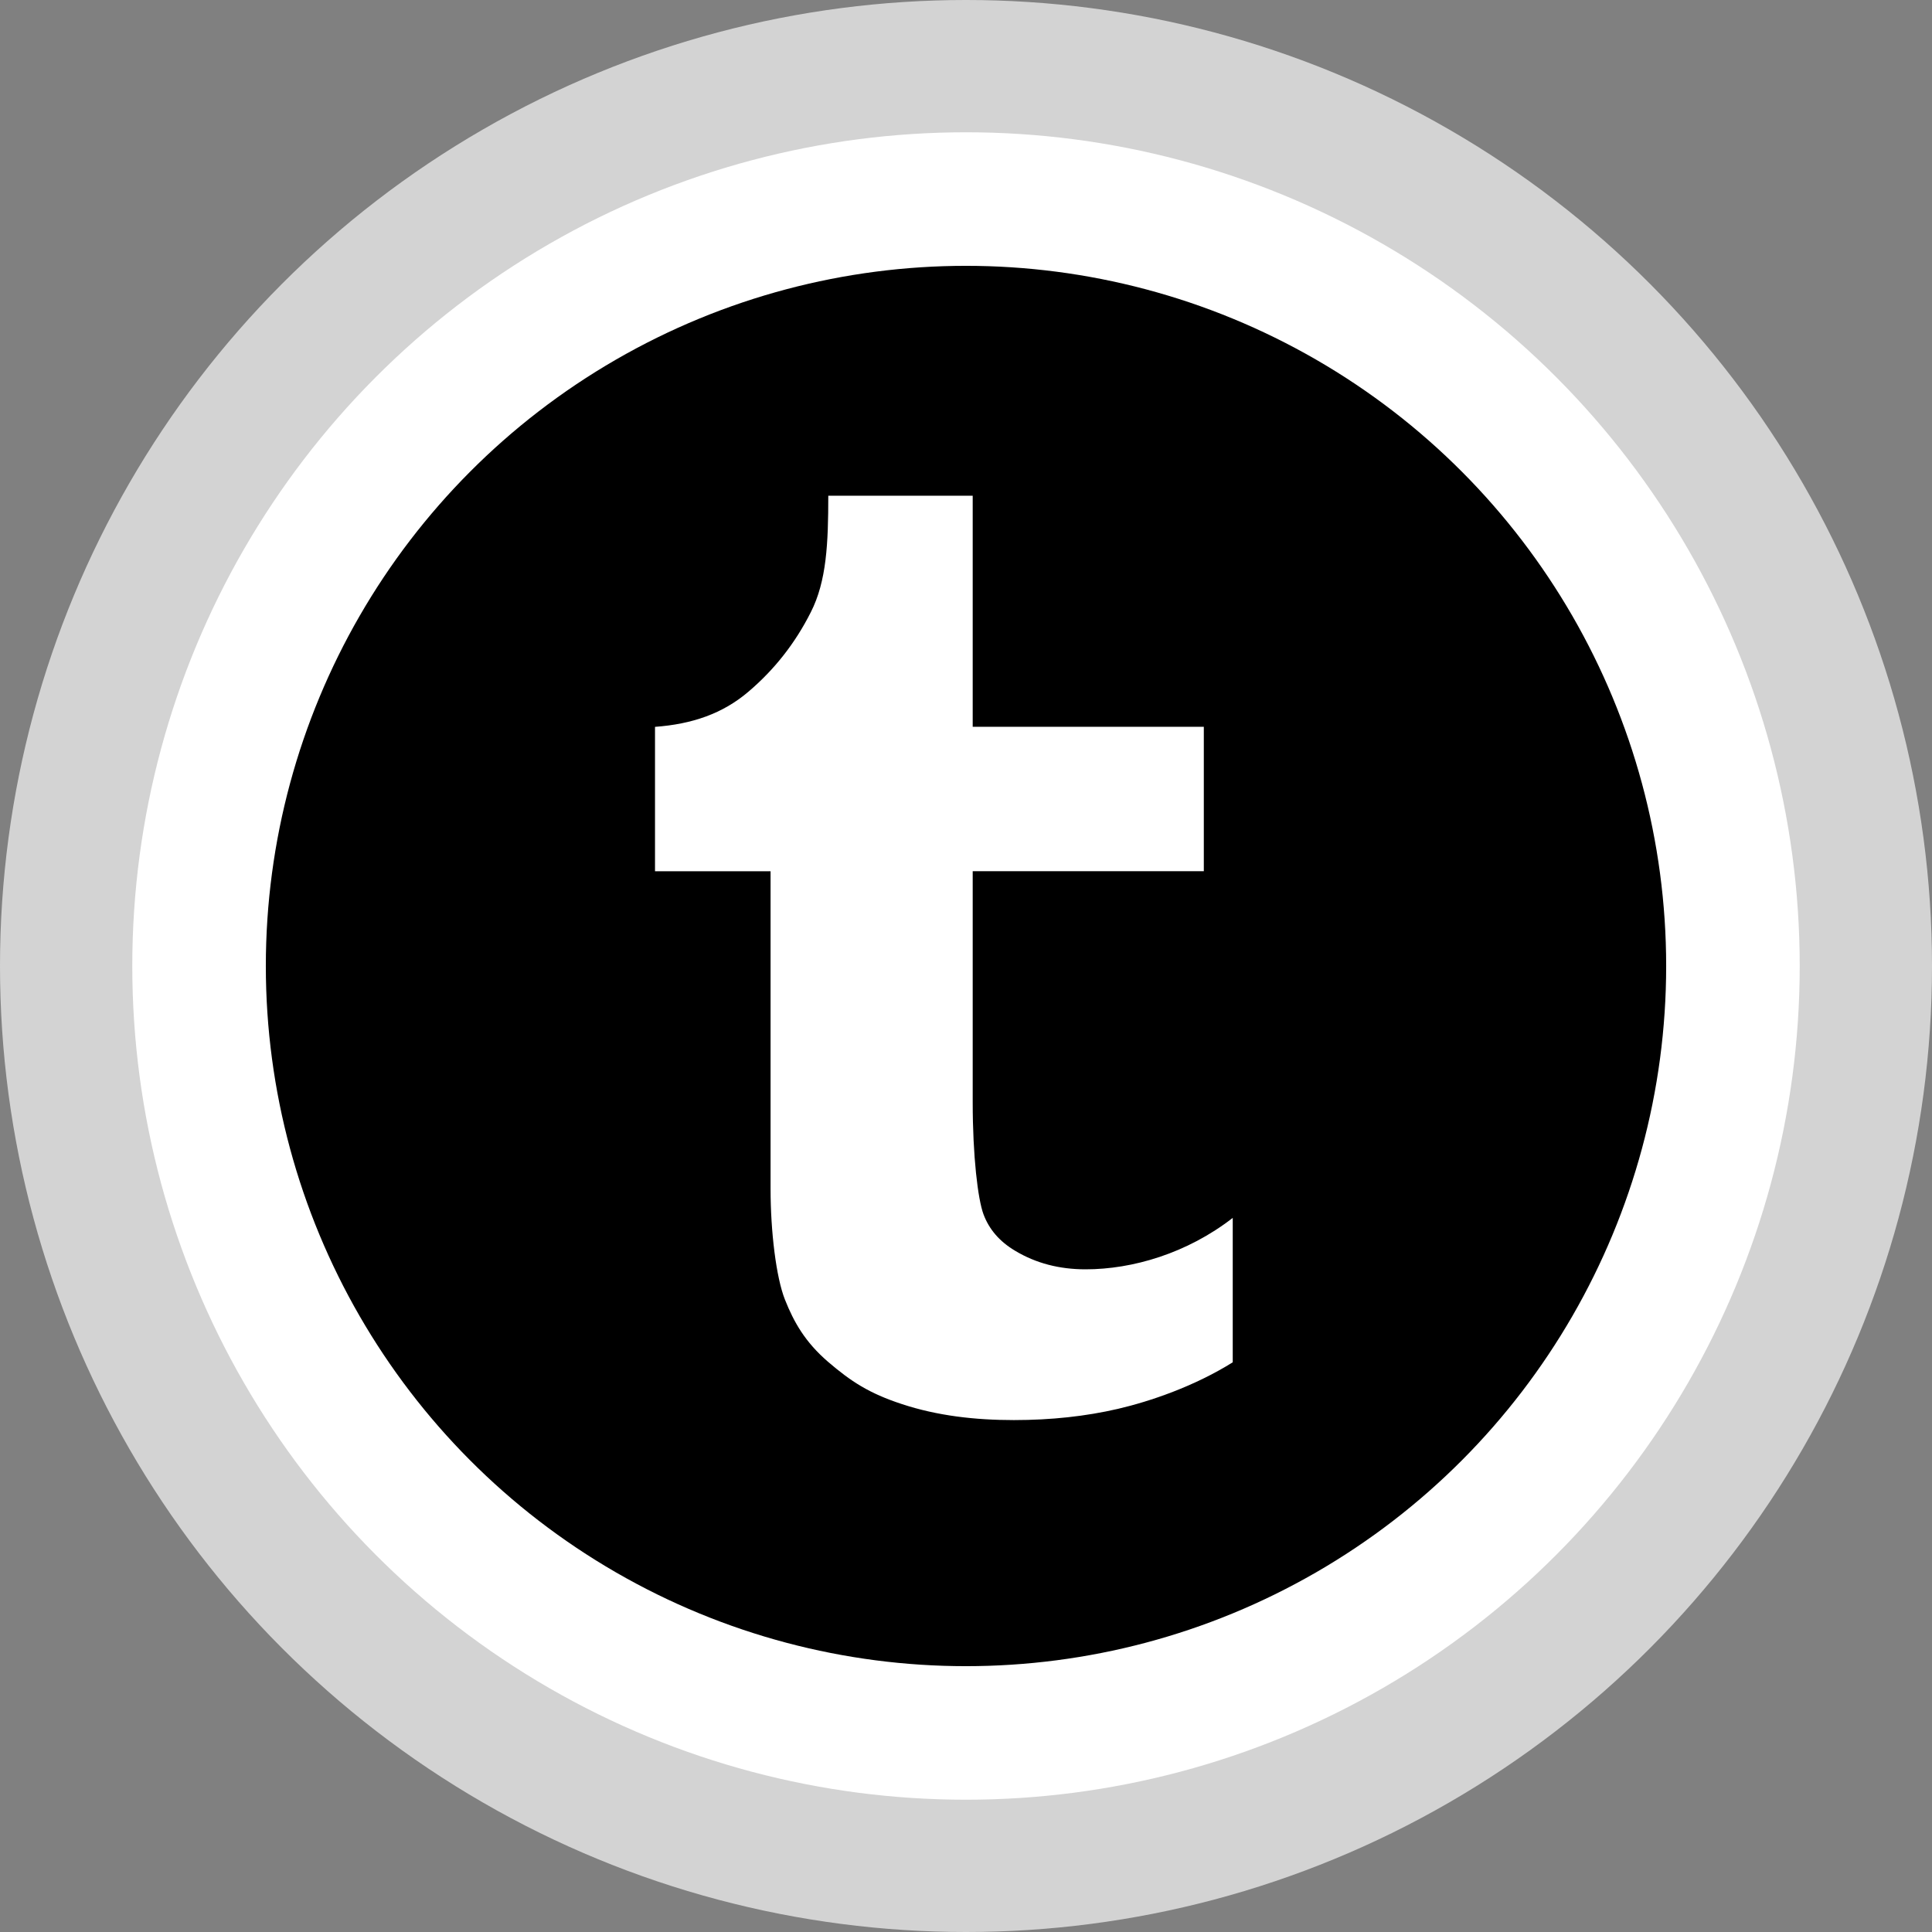
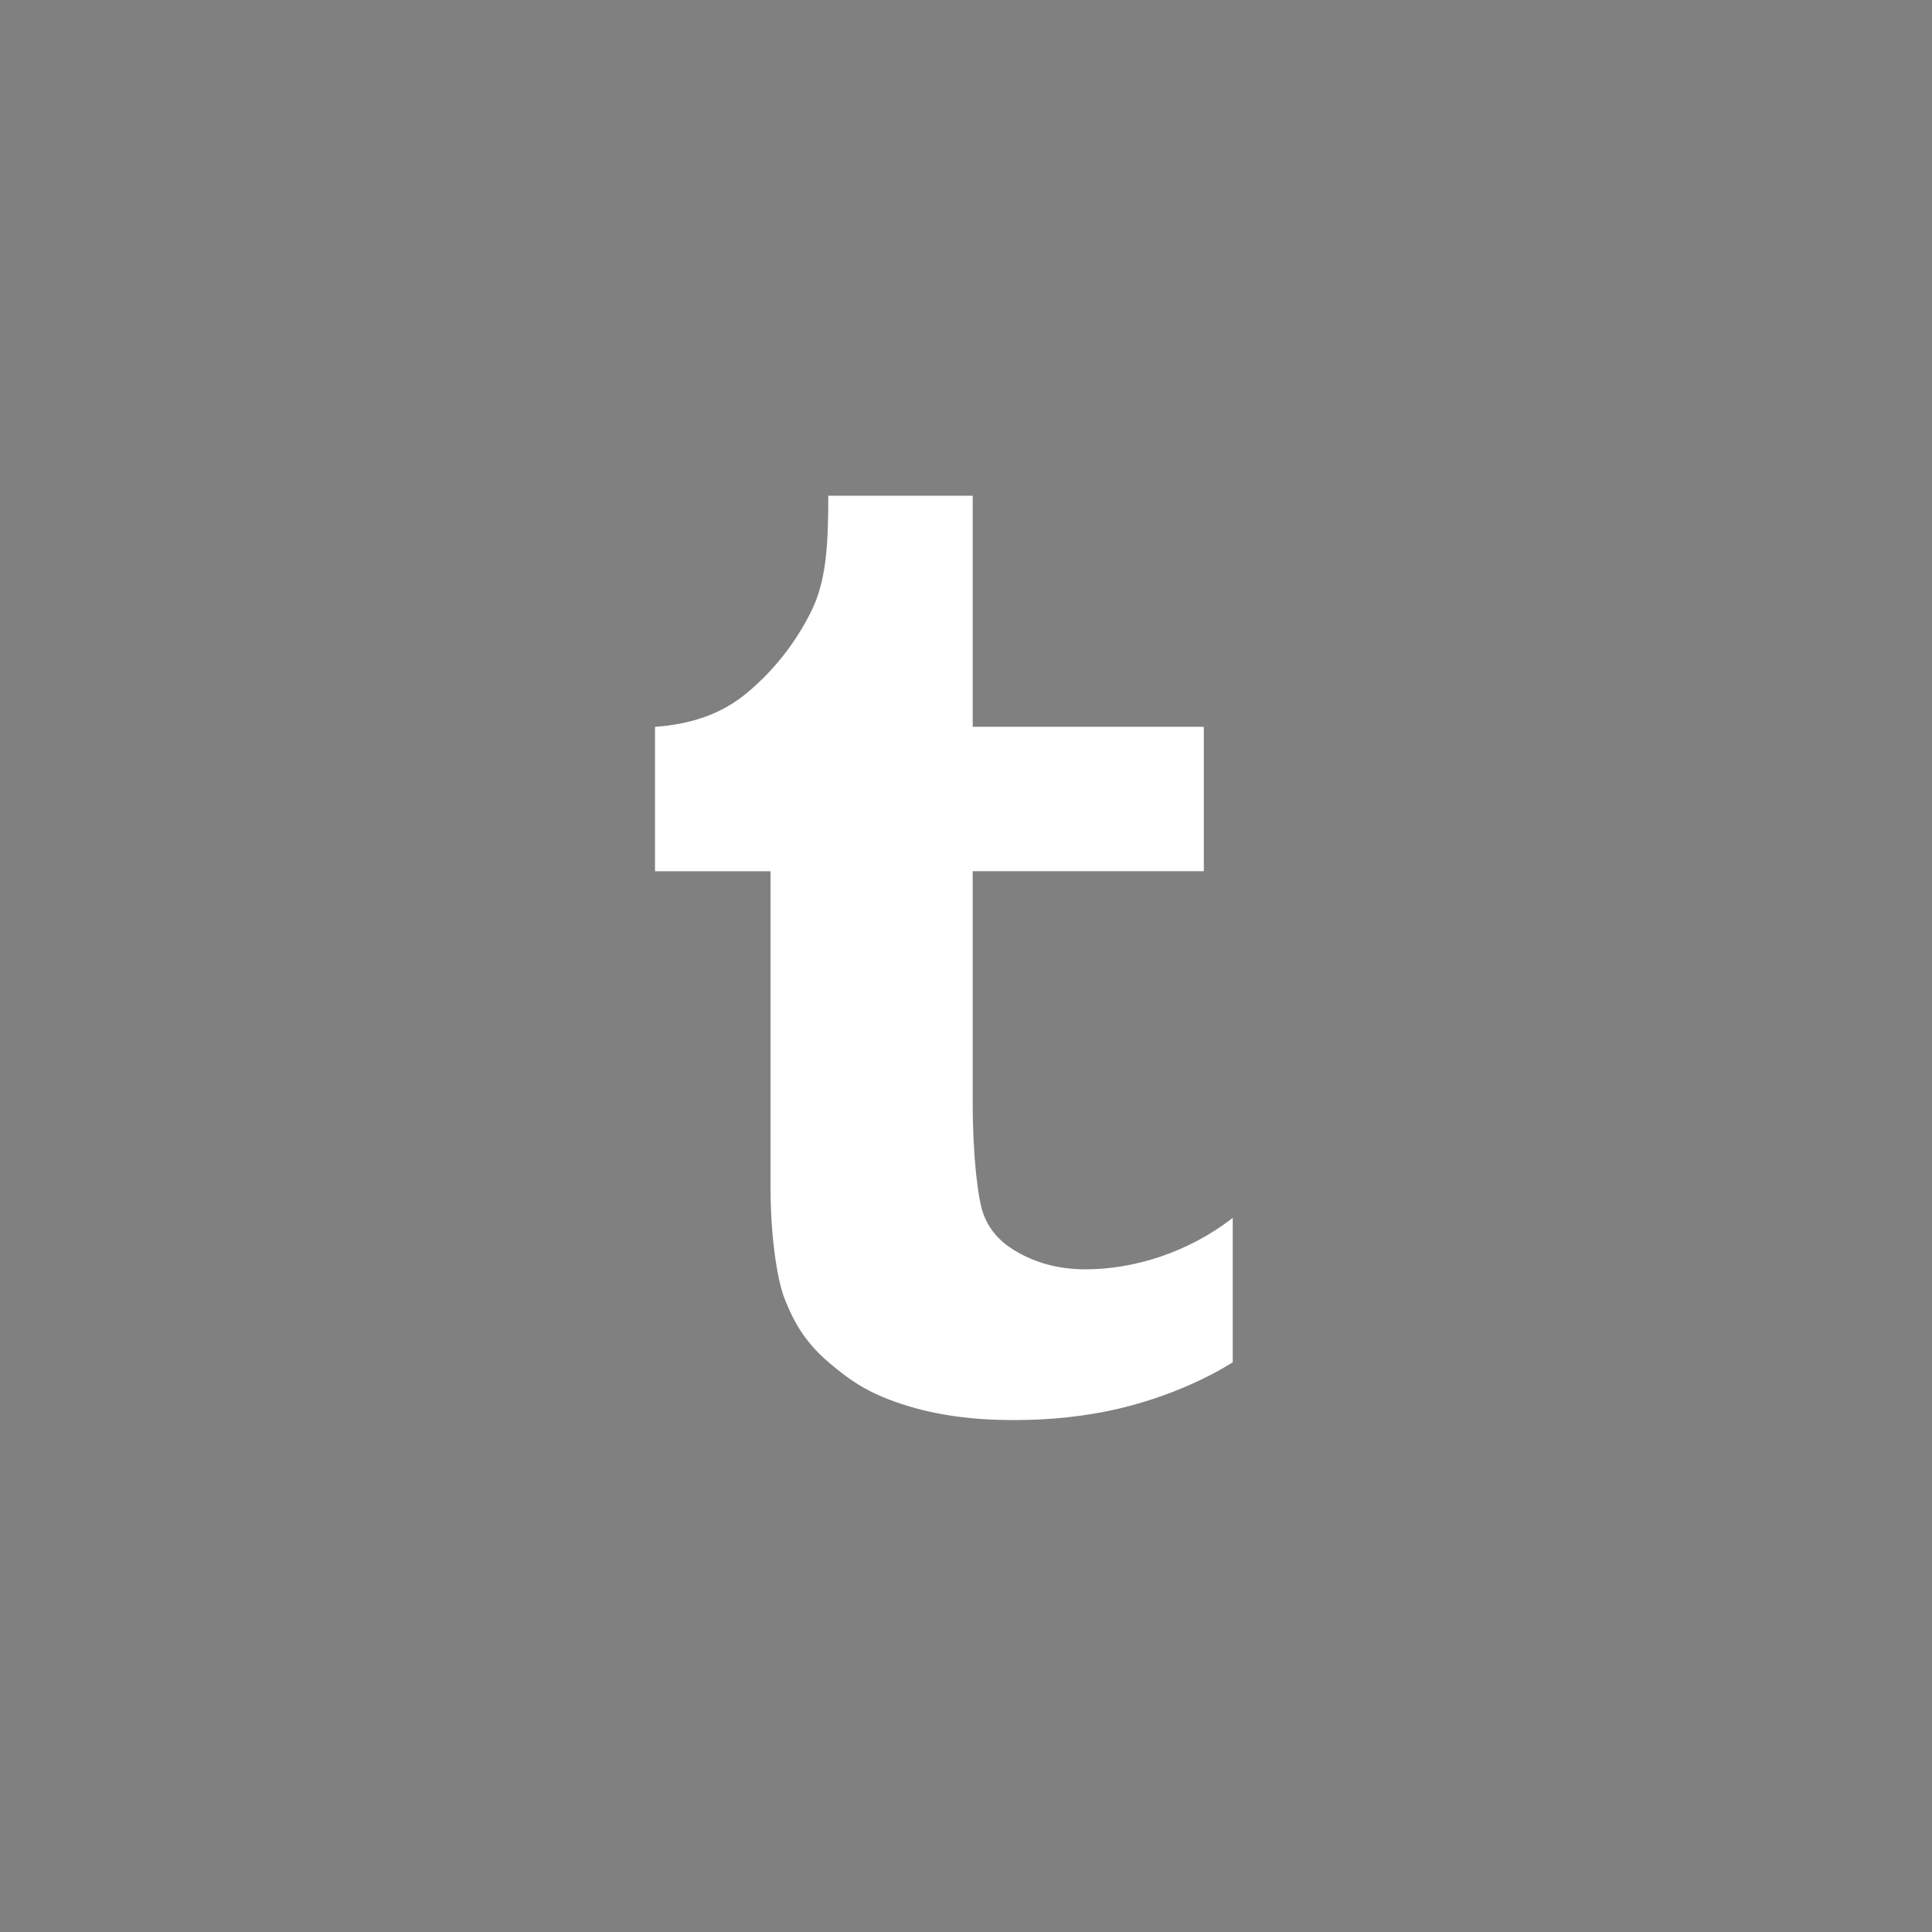
<svg xmlns="http://www.w3.org/2000/svg" enable-background="new 0 0 32 32" version="1.1" viewBox="0 0 32 32" xml:space="preserve">
  <rect x="0" y="0" width="32" height="32" fill="#808080" stroke="none" />
  <g id="Layer_6" />
  <g id="Layer_4_copy_2">
    <g>
-       <circle cx="16" cy="16" fill="#D3D3D3" r="16" />
-       <circle cx="16" cy="16" fill="#FFFFFF" r="13.809" />
-       <circle cx="16" cy="16" r="11.597" />
-     </g>
+       </g>
  </g>
  <g id="Official_copy_3">
    <path d="M16.111,8.21v3.828h3.828v2.392h-3.828v3.828c0,0.889,0.085,1.603,0.179,1.855   c0.094,0.252,0.269,0.453,0.526,0.605c0.34,0.204,0.727,0.306,1.165,0.306c0.777,0,1.68-0.264,2.437-0.852v2.392   c-0.638,0.399-1.369,0.647-1.901,0.771c-0.531,0.123-1.106,0.186-1.723,0.186c-0.645,0-1.269-0.071-1.859-0.266   c-0.539-0.177-0.84-0.373-1.221-0.7c-0.38-0.328-0.565-0.657-0.712-1.027c-0.147-0.368-0.239-1.133-0.239-1.834v-5.263h-1.914   v-2.392c0.613-0.045,1.12-0.218,1.547-0.582c0.431-0.366,0.776-0.805,1.034-1.318c0.261-0.513,0.289-1.141,0.289-1.928H16.111z" fill="#FFFFFF" />
  </g>
</svg>